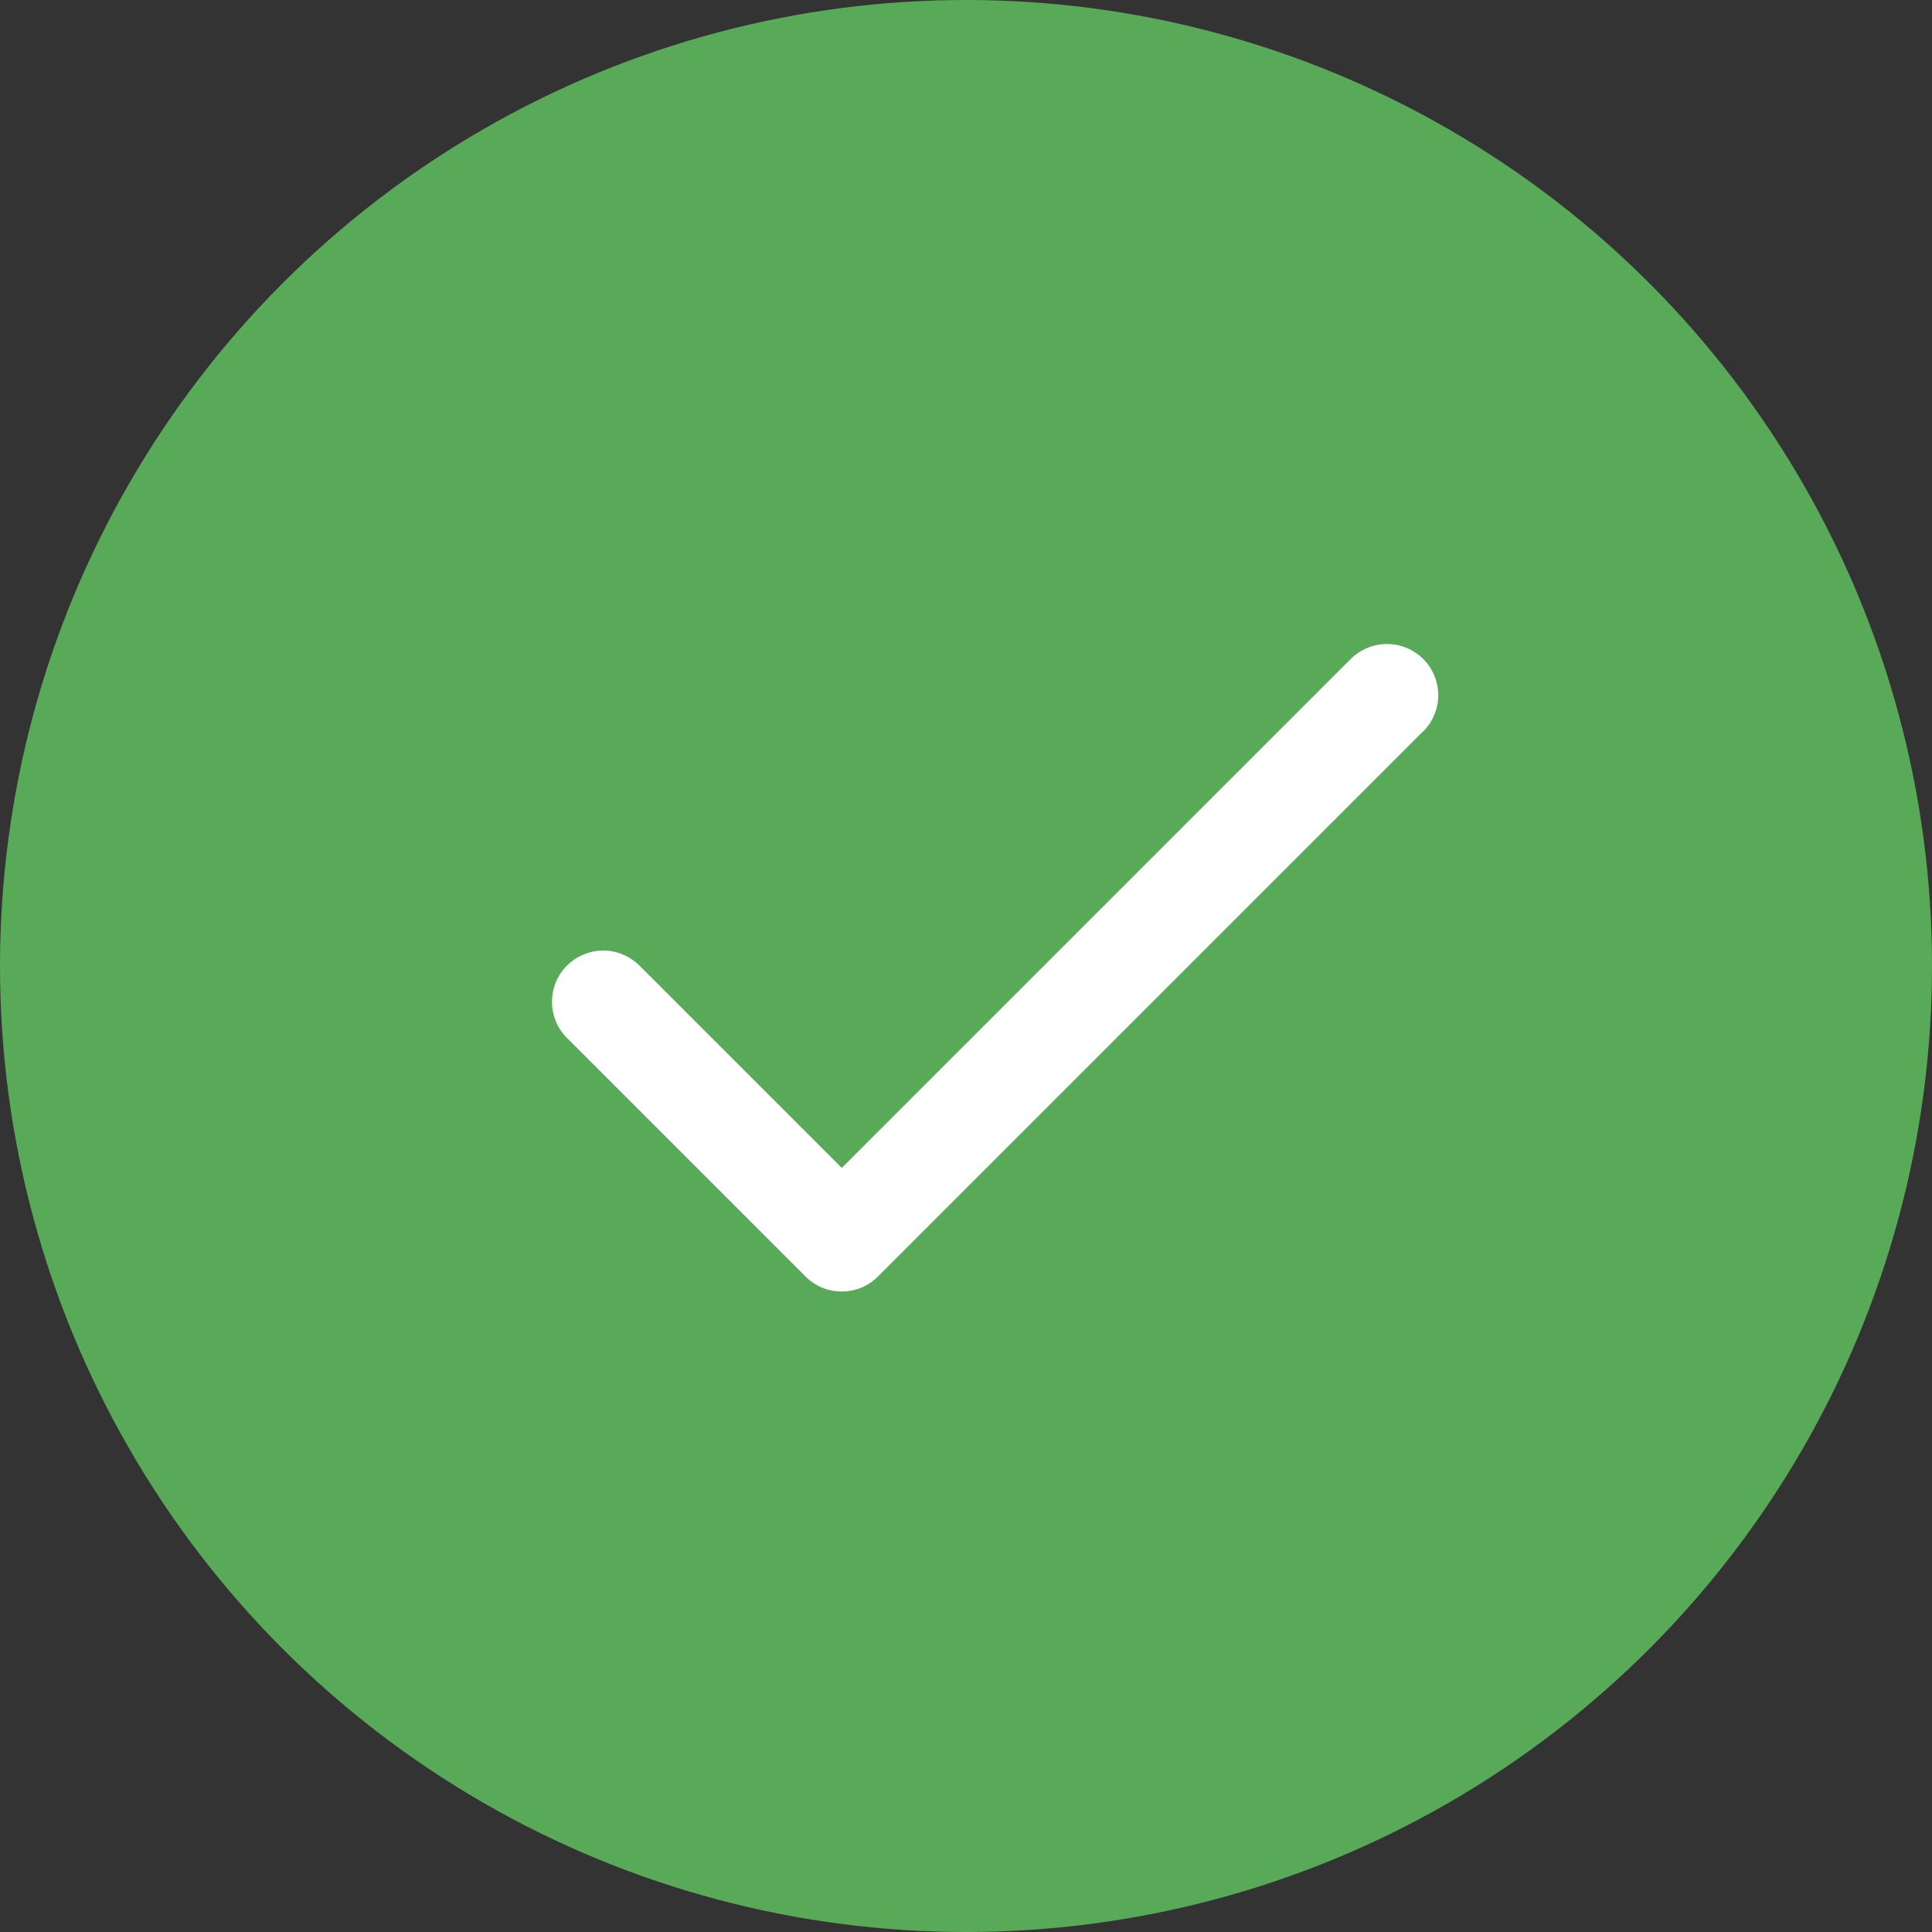
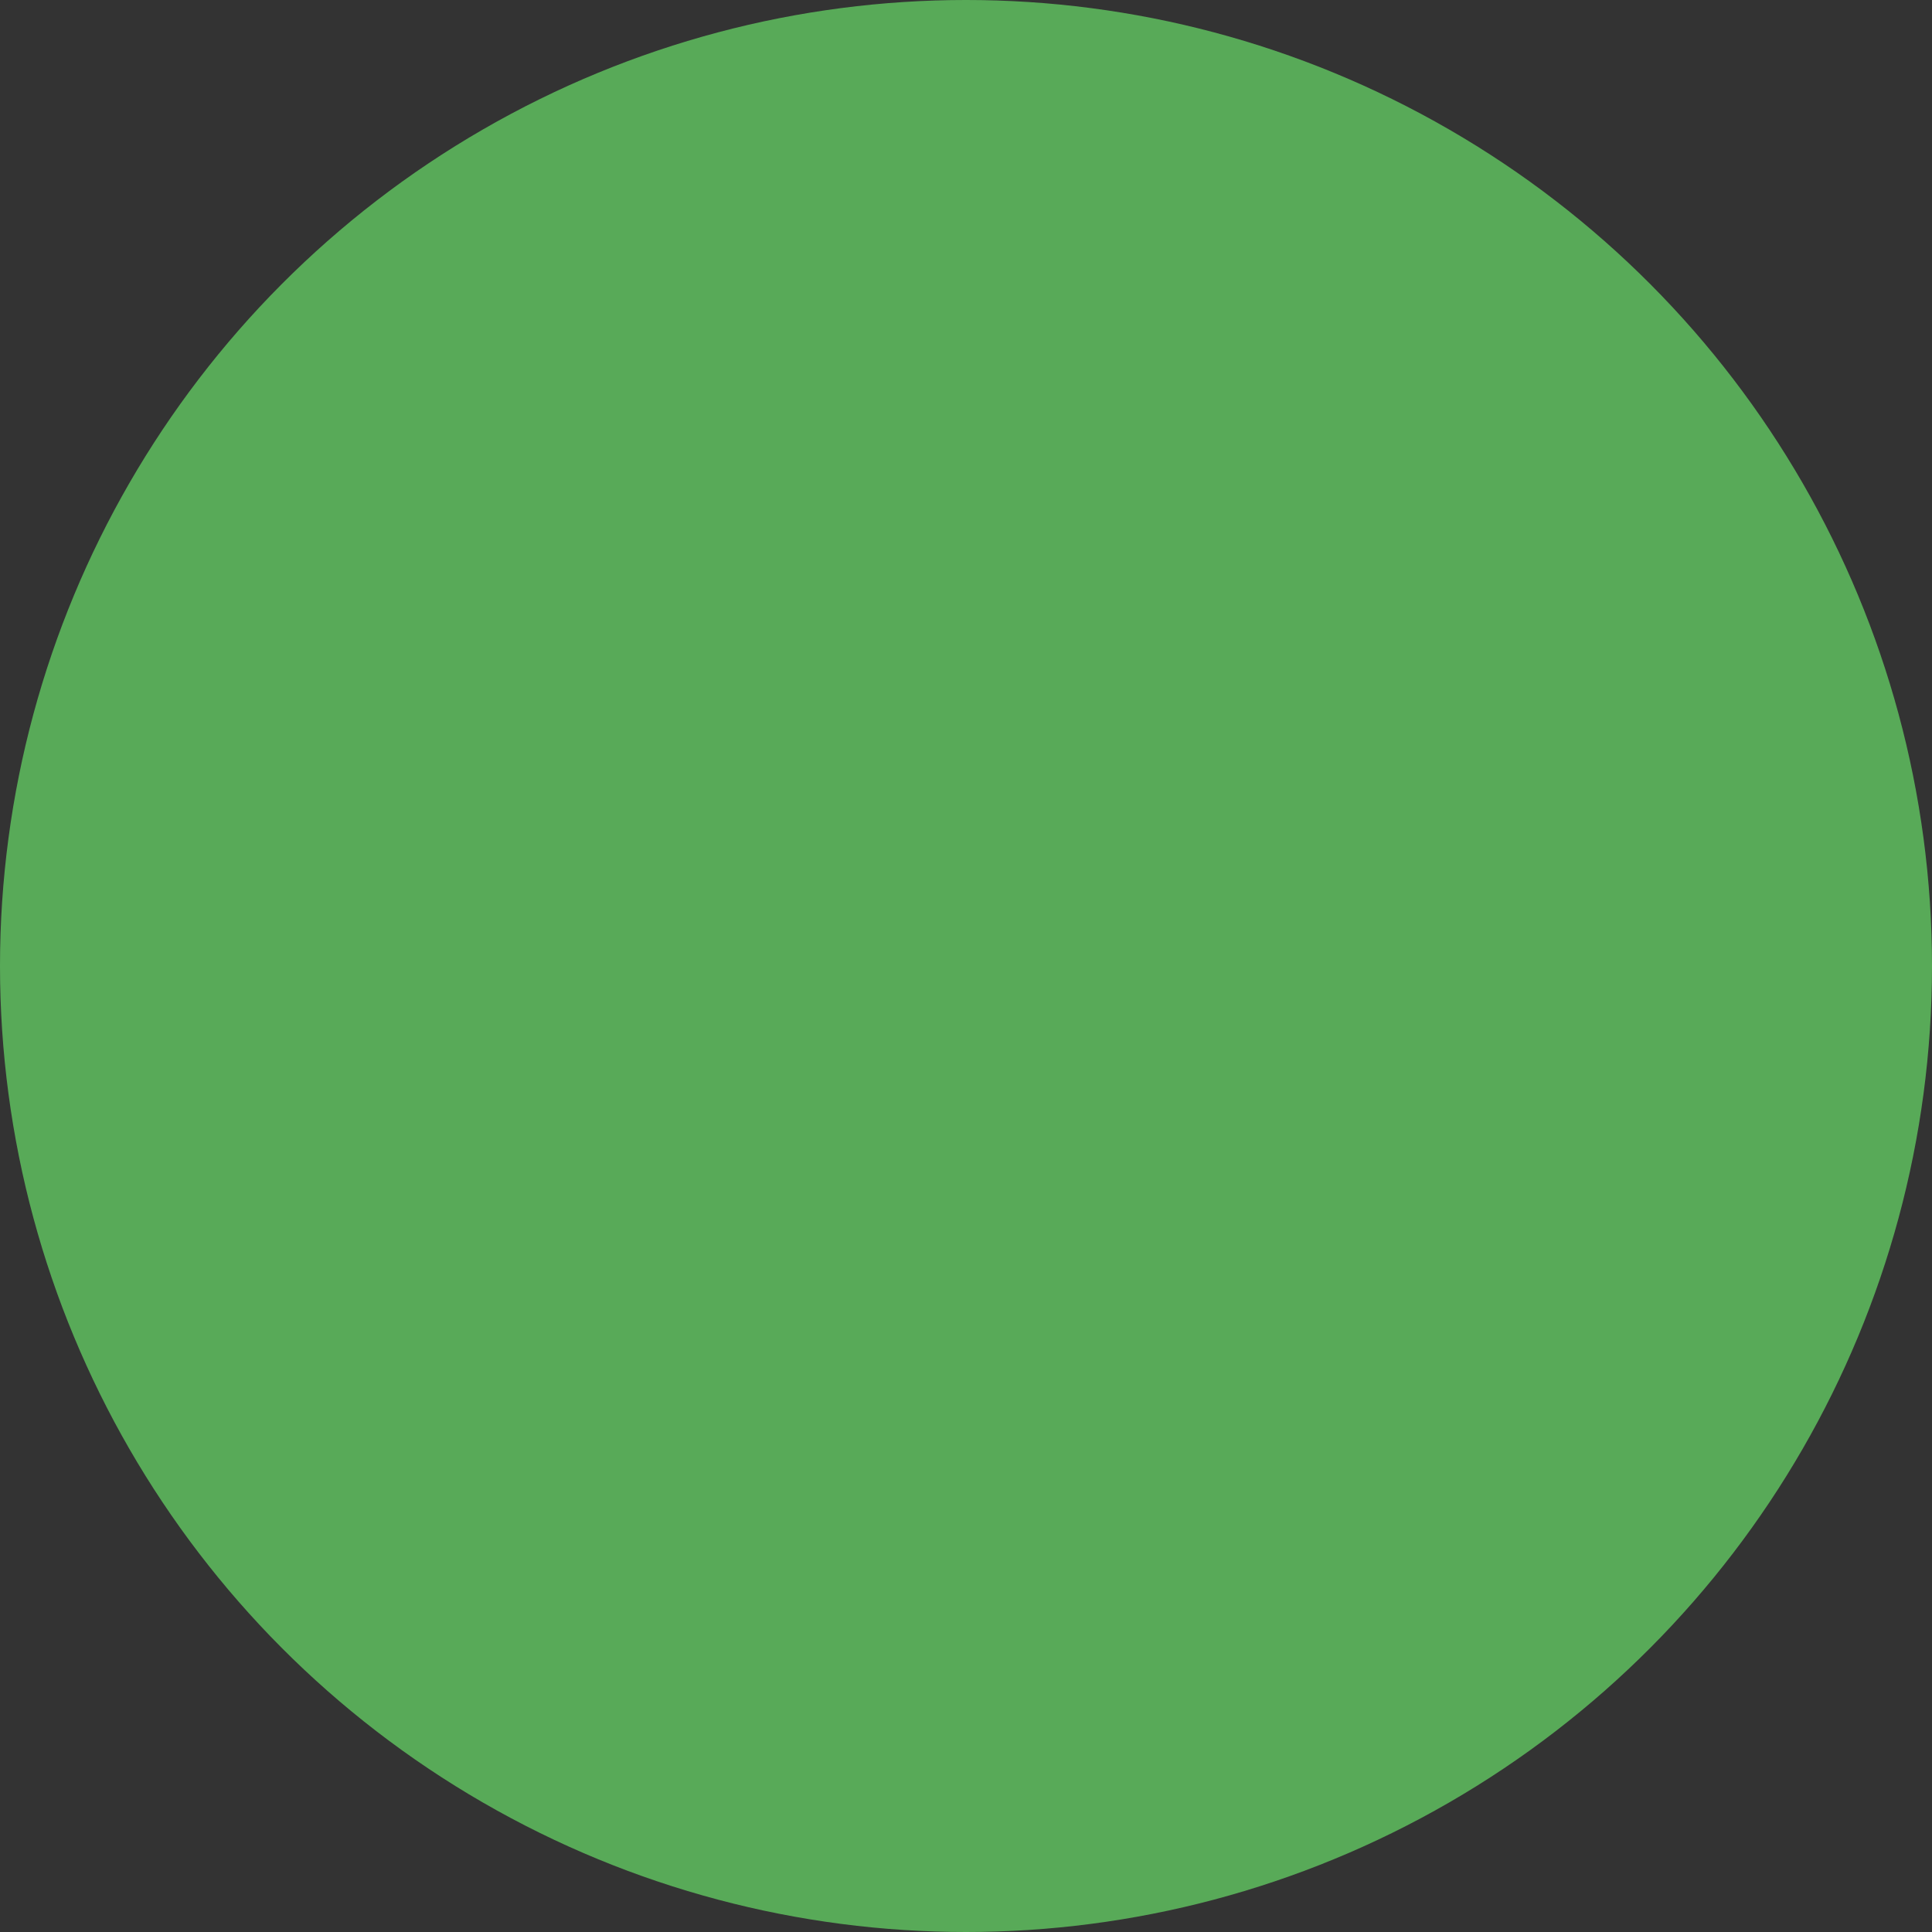
<svg xmlns="http://www.w3.org/2000/svg" width="21" height="21" viewBox="0 0 21 21" fill="none">
  <rect x="0" y="0" width="21" height="21" fill="#333333" stroke="none" />
  <circle cx="10.5" cy="10.5" r="10.5" fill="#58AA58" />
-   <path d="M15.469 7.949L9.543 13.875C9.491 13.927 9.43 13.968 9.362 13.996C9.295 14.024 9.222 14.038 9.149 14.038C9.076 14.038 9.004 14.024 8.936 13.996C8.869 13.968 8.807 13.927 8.756 13.875L6.163 11.282C6.111 11.231 6.07 11.169 6.042 11.102C6.014 11.034 6 10.962 6 10.889C6 10.816 6.014 10.743 6.042 10.676C6.07 10.608 6.111 10.547 6.163 10.495C6.215 10.444 6.276 10.403 6.344 10.375C6.411 10.347 6.483 10.332 6.557 10.332C6.63 10.332 6.702 10.347 6.769 10.375C6.837 10.403 6.898 10.444 6.95 10.495L9.15 12.695L14.682 7.163C14.787 7.059 14.928 7 15.076 7C15.224 7 15.365 7.059 15.47 7.163C15.574 7.267 15.633 7.409 15.633 7.557C15.633 7.704 15.574 7.846 15.47 7.95L15.469 7.949Z" fill="white" />
</svg>